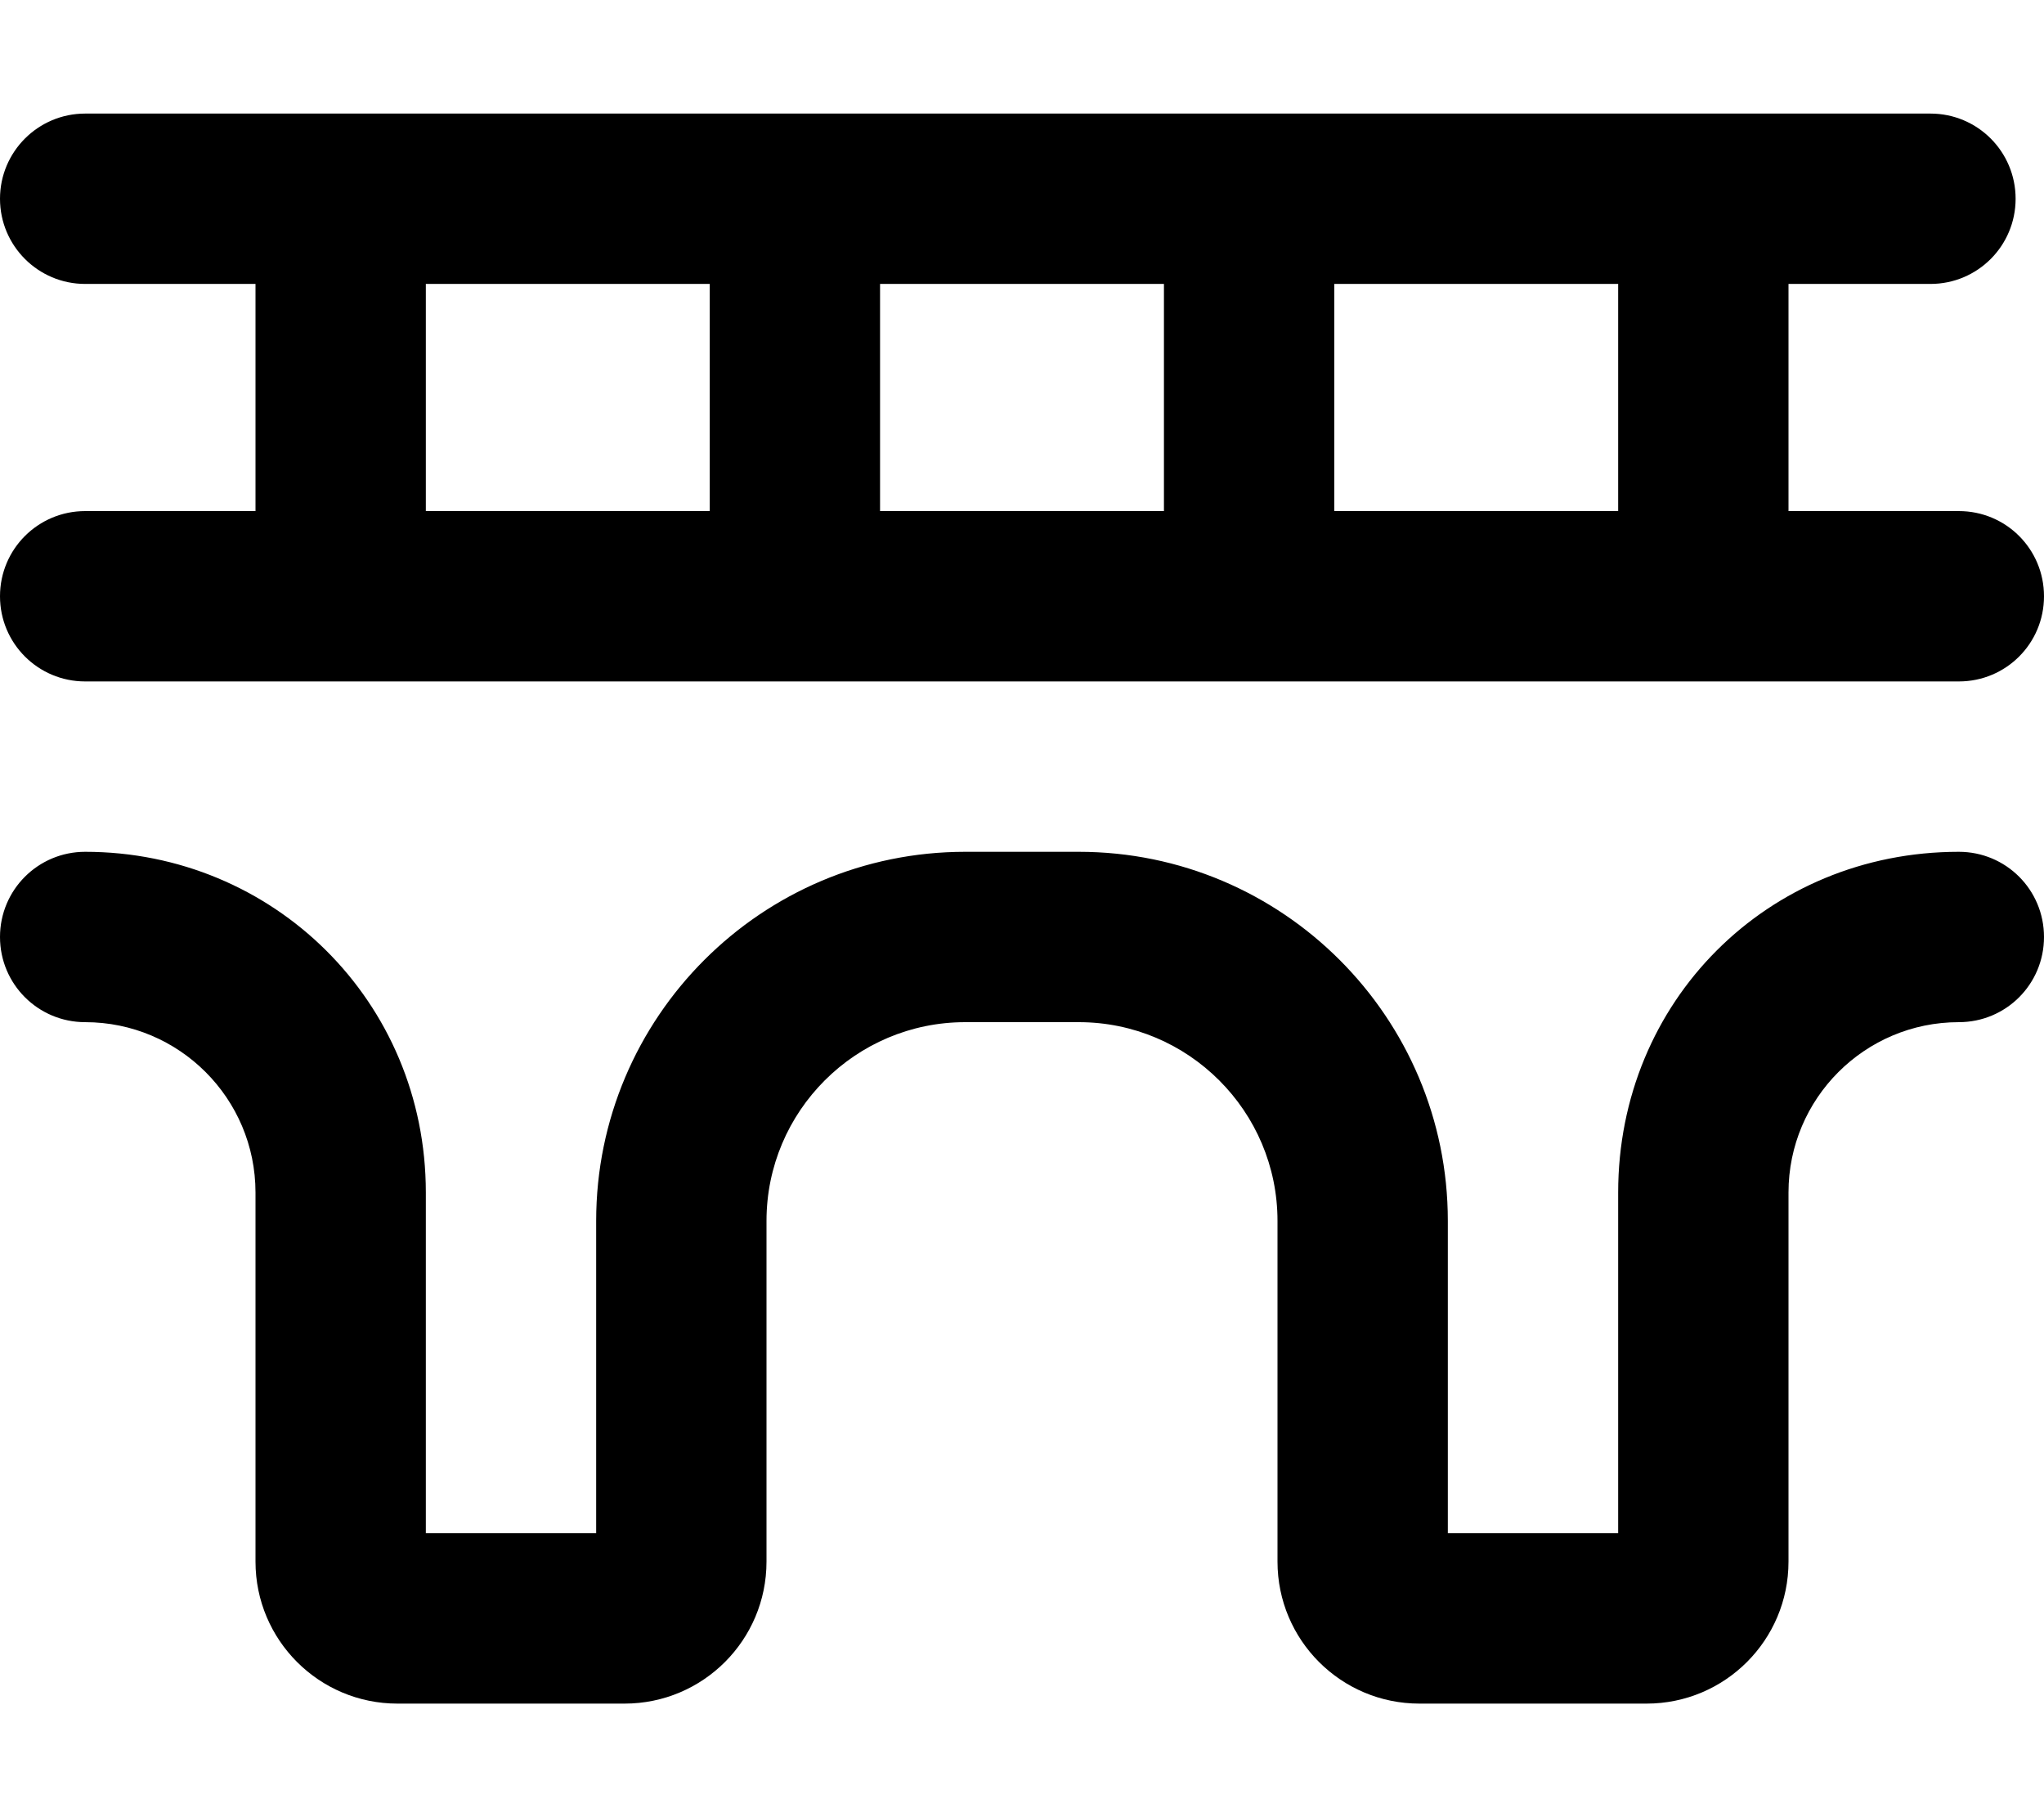
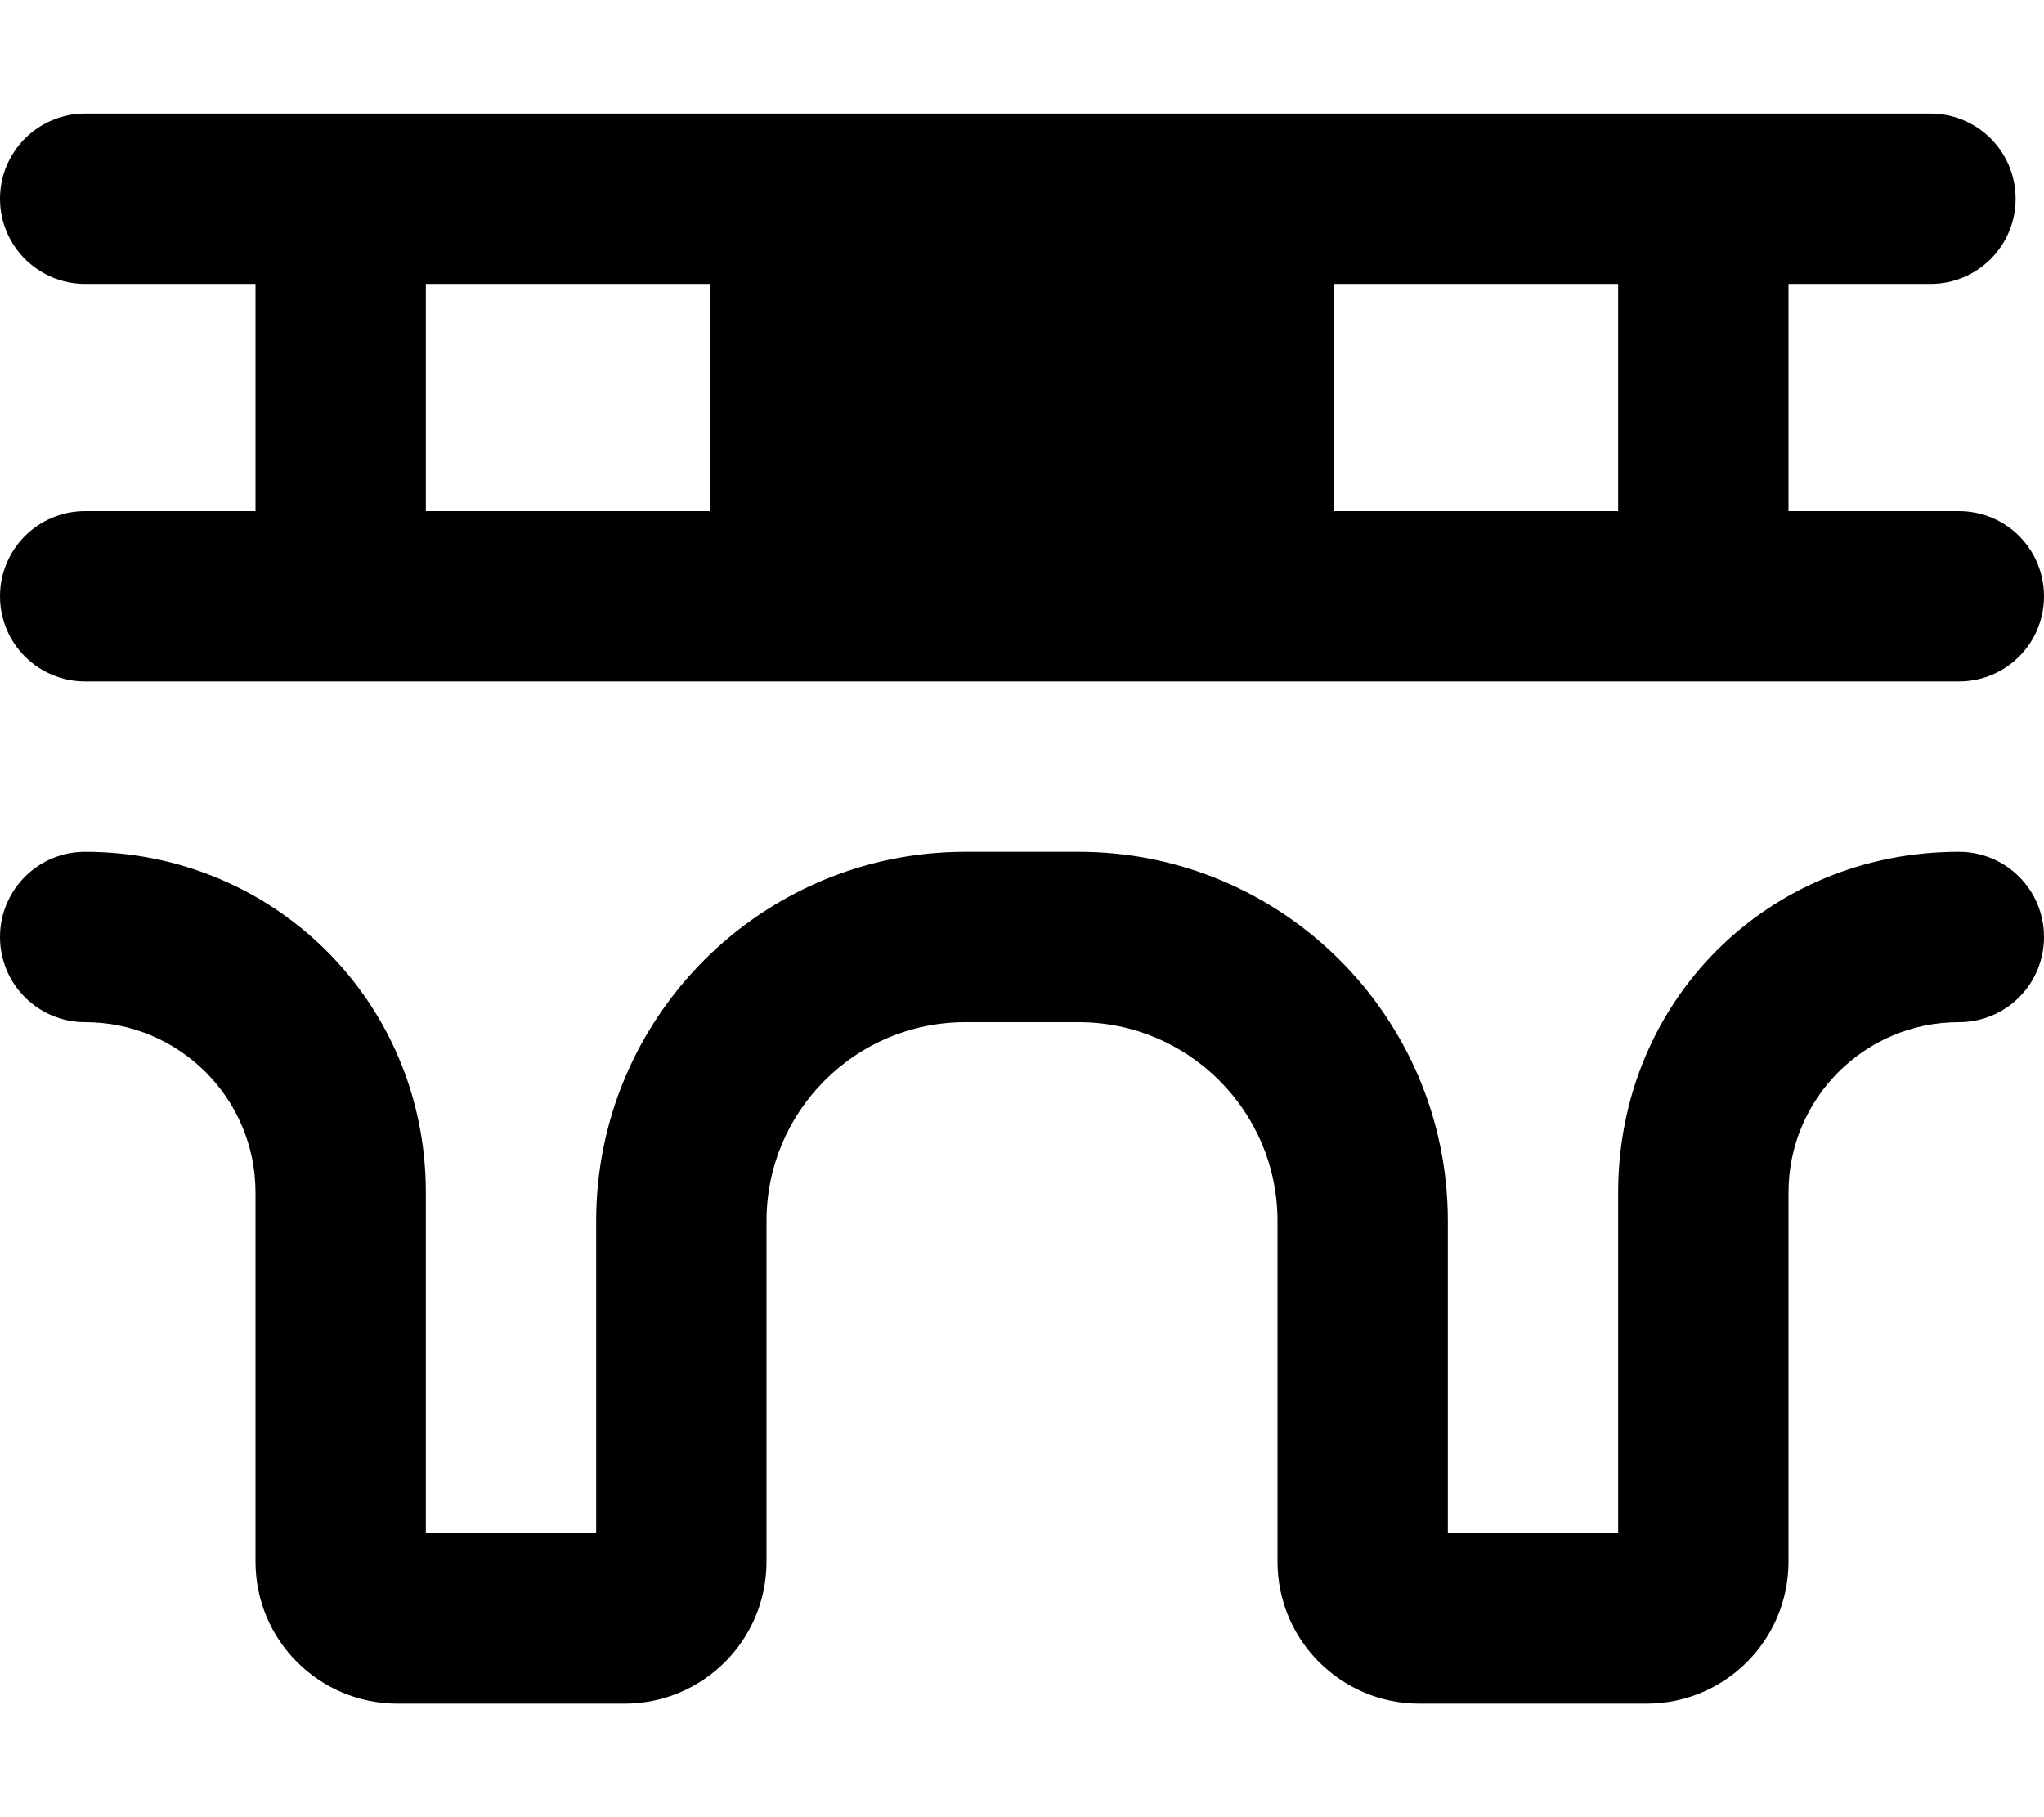
<svg xmlns="http://www.w3.org/2000/svg" viewBox="0 0 576 512">
-   <path d="M544 32C557.3 32 568 42.75 568 56C568 69.25 557.3 80 544 80H504V144H552C565.3 144 576 154.7 576 168C576 181.3 565.3 192 552 192H24C10.75 192 0 181.3 0 168C0 154.7 10.75 144 24 144H72V80H24C10.75 80 0 69.25 0 56C0 42.75 10.75 32 24 32H544zM456 80H376V144H456V80zM248 80V144H328V80H248zM200 80H120V144H200V80zM120 336V432H168V344C168 286.6 214.6 240 272 240H304C361.4 240 408 286.6 408 344V432H456V336C456 282.1 498.1 240 552 240C565.3 240 576 250.7 576 264C576 277.3 565.3 288 552 288C525.5 288 504 309.5 504 336V440C504 462.1 486.1 480 464 480H400C377.9 480 360 462.1 360 440V344C360 313.1 334.9 288 304 288H272C241.1 288 216 313.1 216 344V440C216 462.1 198.1 480 176 480H112C89.91 480 72 462.1 72 440V336C72 309.5 50.51 288 24 288C10.75 288 0 277.3 0 264C0 250.7 10.75 240 24 240C77.02 240 120 282.1 120 336z" />
+   <path d="M544 32C557.3 32 568 42.75 568 56C568 69.25 557.3 80 544 80H504V144H552C565.3 144 576 154.7 576 168C576 181.3 565.3 192 552 192H24C10.75 192 0 181.3 0 168C0 154.7 10.75 144 24 144H72V80H24C10.75 80 0 69.25 0 56C0 42.75 10.75 32 24 32H544zM456 80H376V144H456V80zM248 80V144H328H248zM200 80H120V144H200V80zM120 336V432H168V344C168 286.6 214.6 240 272 240H304C361.4 240 408 286.6 408 344V432H456V336C456 282.1 498.1 240 552 240C565.3 240 576 250.7 576 264C576 277.3 565.3 288 552 288C525.5 288 504 309.5 504 336V440C504 462.1 486.1 480 464 480H400C377.9 480 360 462.1 360 440V344C360 313.1 334.9 288 304 288H272C241.1 288 216 313.1 216 344V440C216 462.1 198.1 480 176 480H112C89.91 480 72 462.1 72 440V336C72 309.5 50.51 288 24 288C10.75 288 0 277.3 0 264C0 250.7 10.75 240 24 240C77.02 240 120 282.1 120 336z" />
</svg>